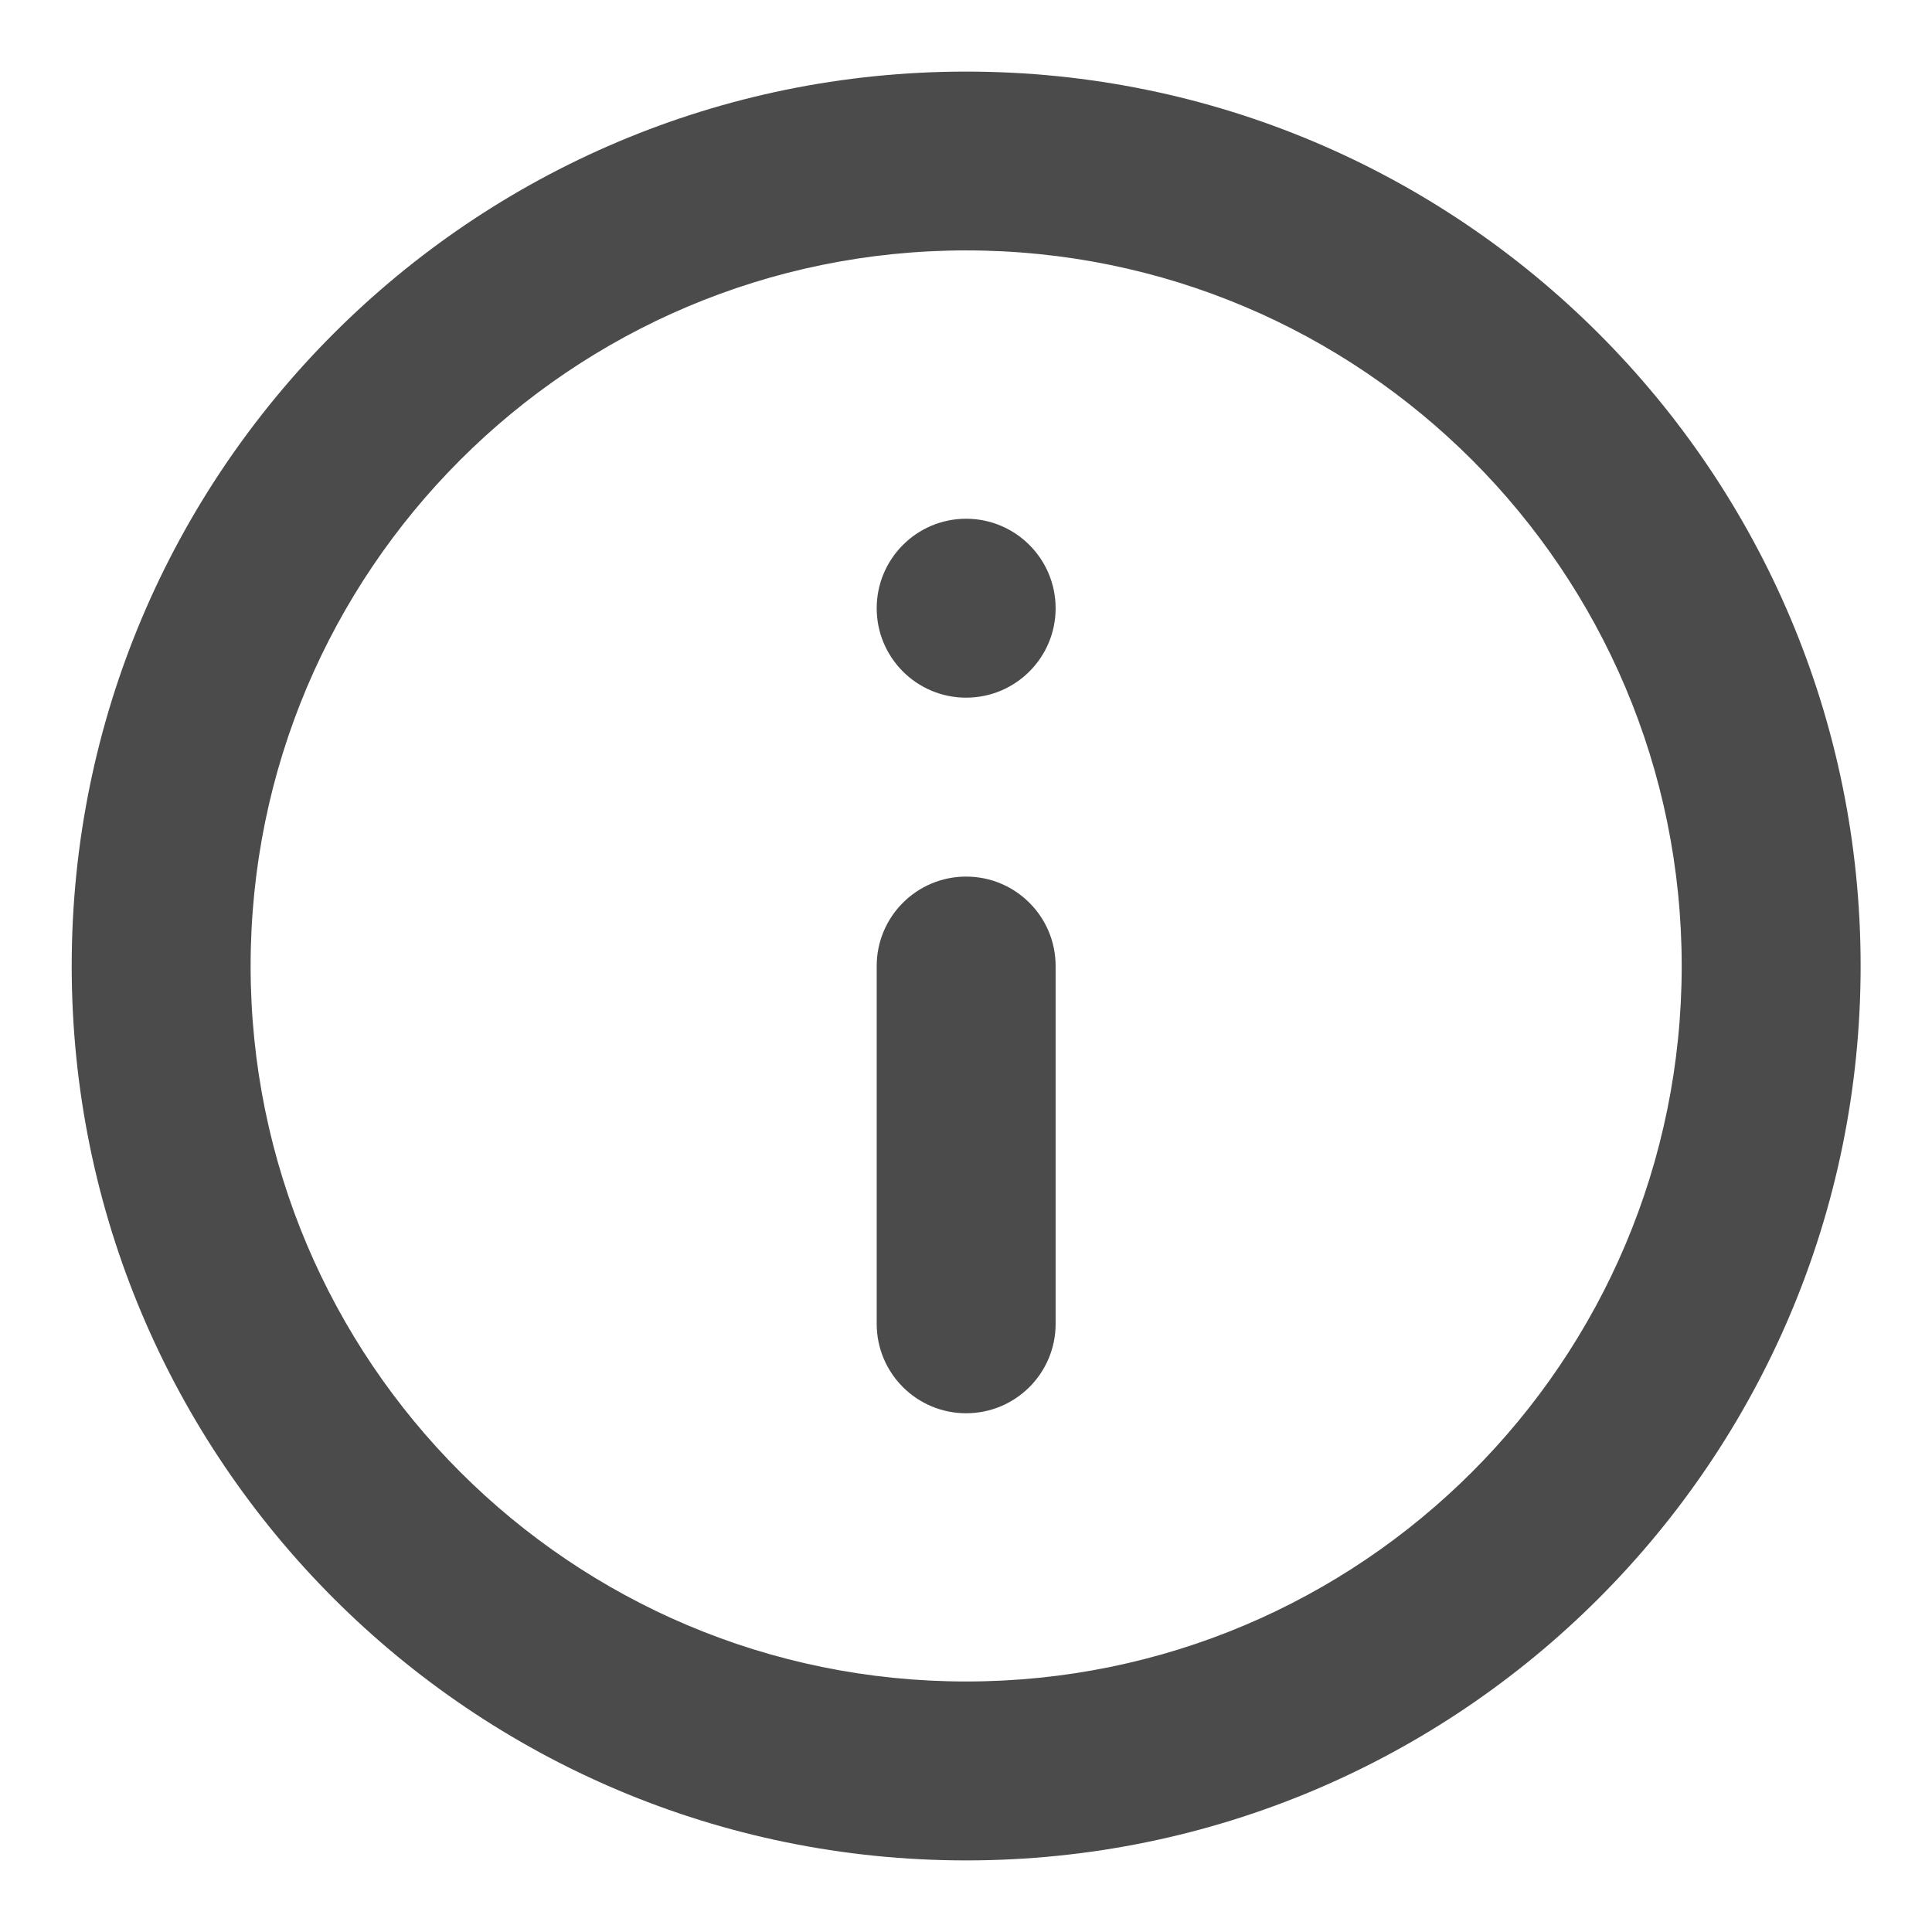
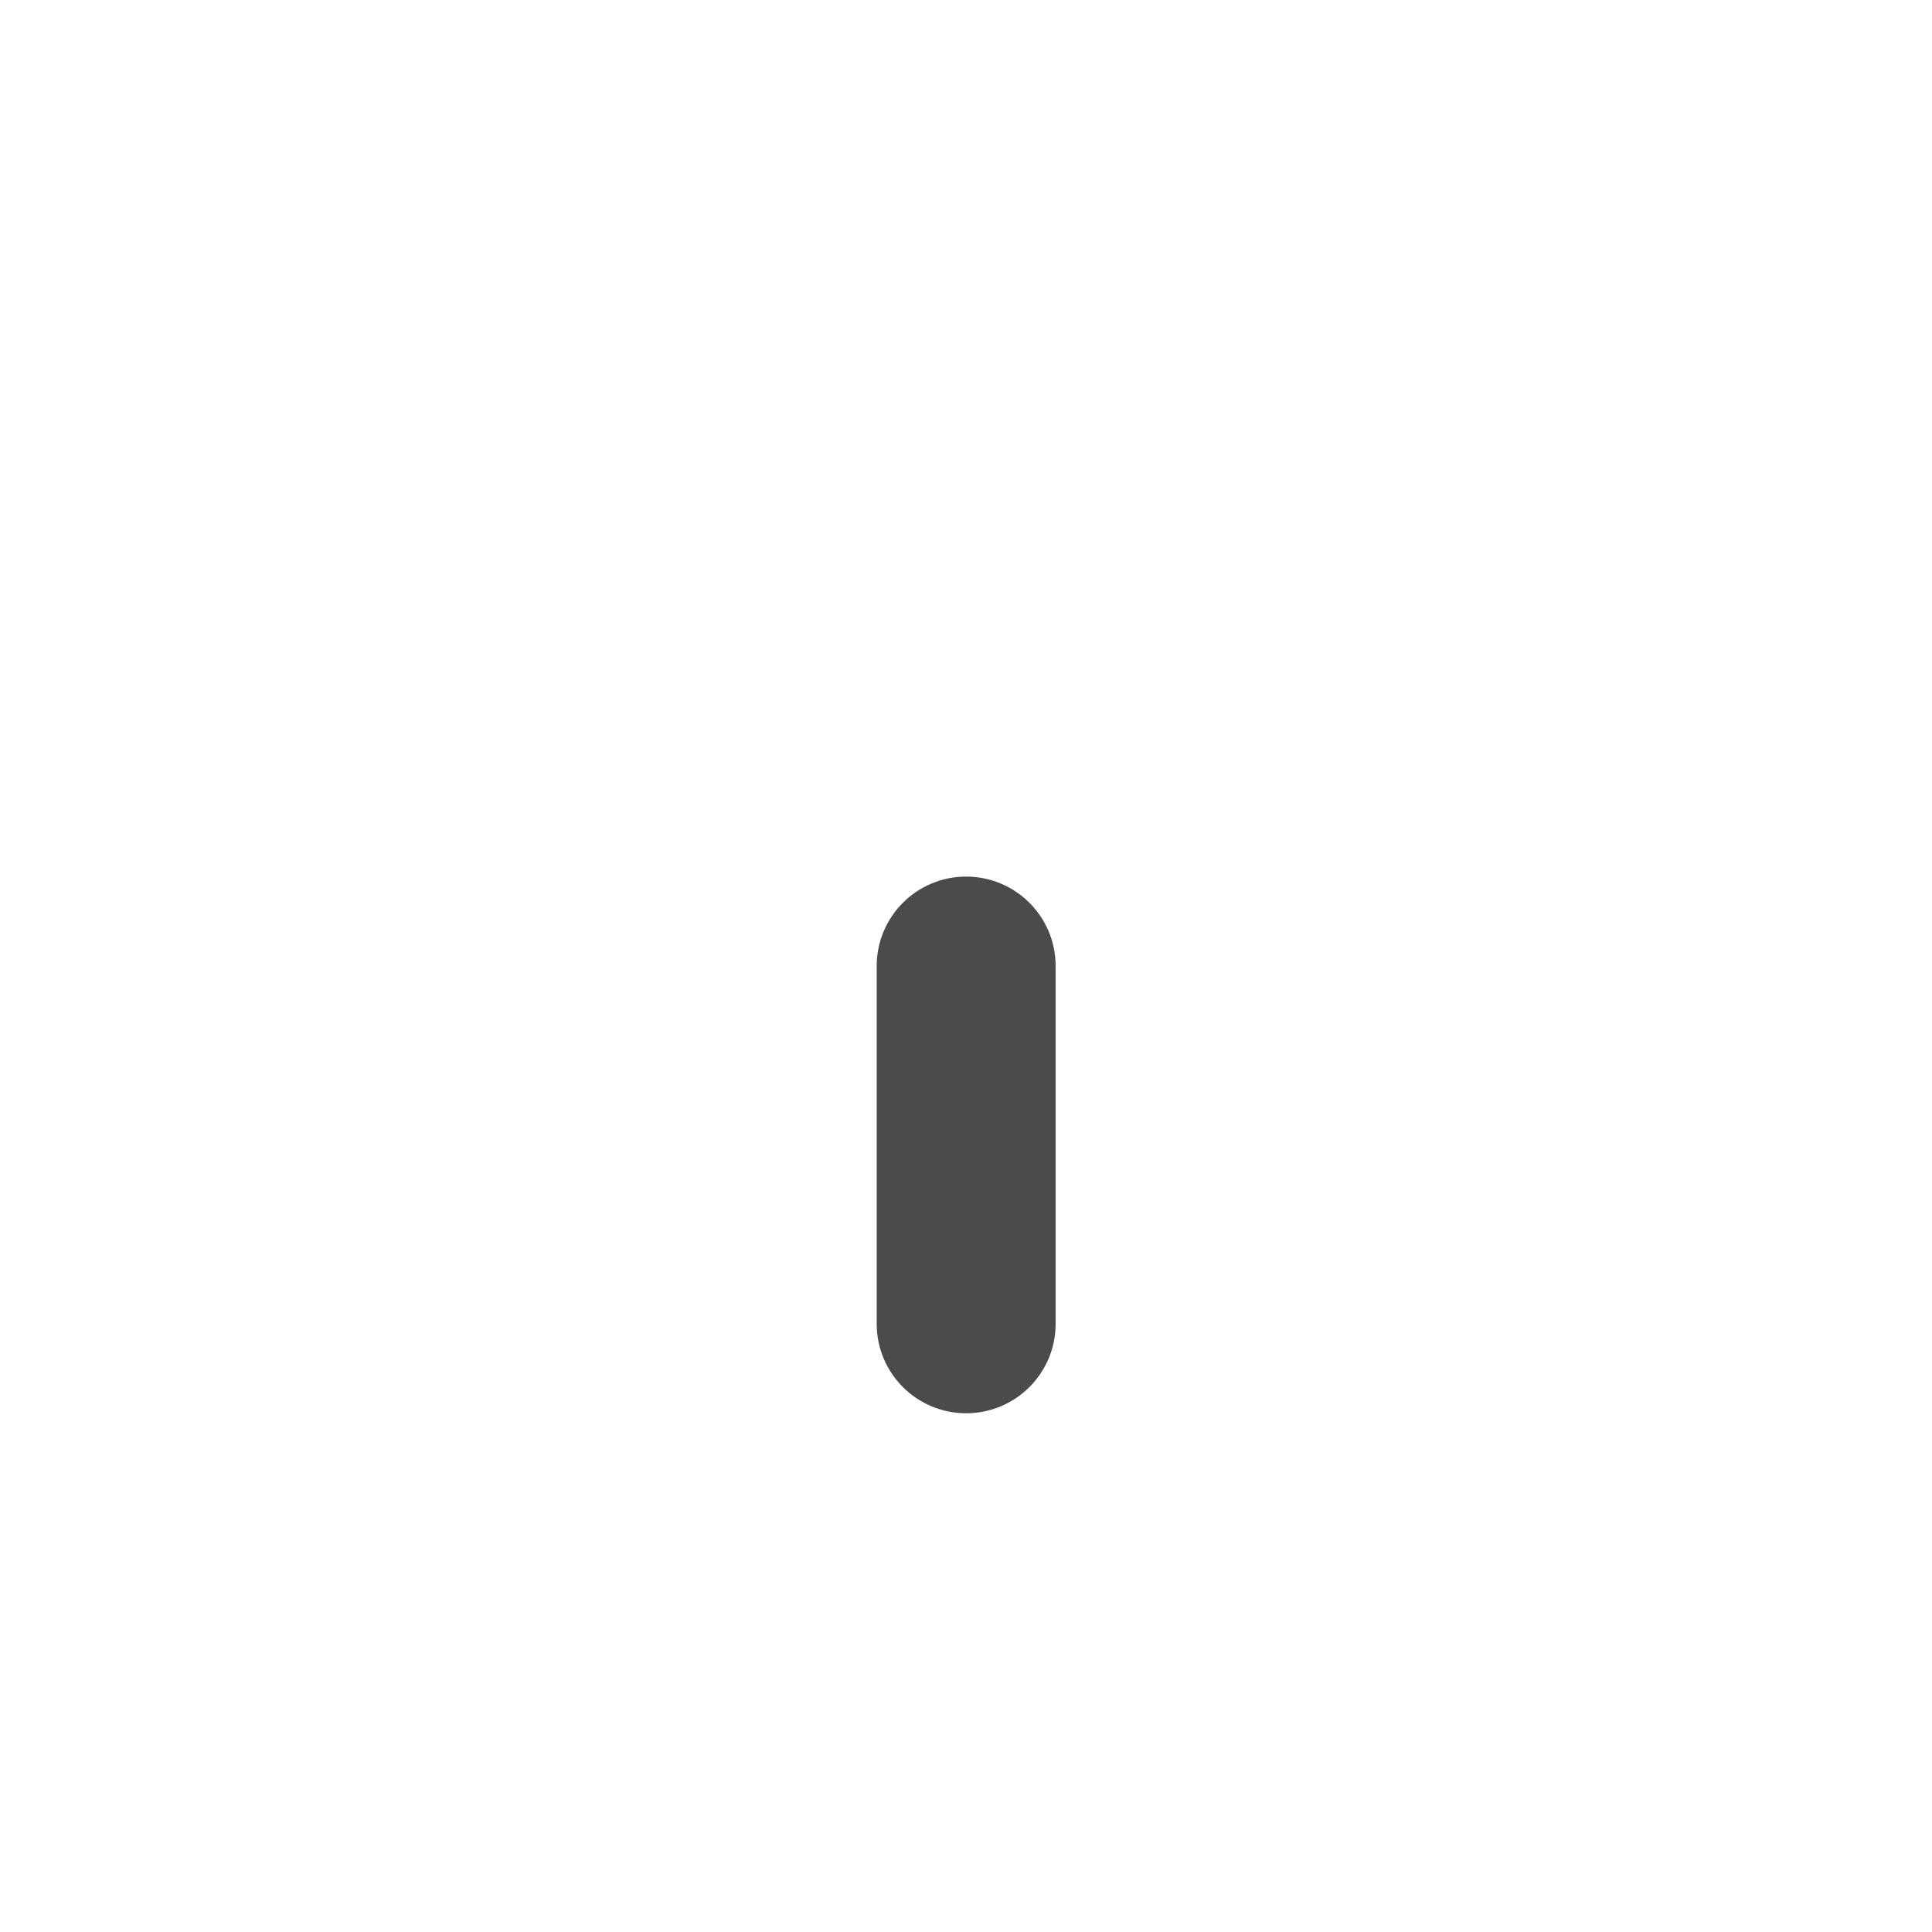
<svg xmlns="http://www.w3.org/2000/svg" width="18" height="18" viewBox="0 0 18 18" fill="none">
  <g id="icon" clip-path="url(#clip0_341_736)">
-     <path id="Vector" fill-rule="evenodd" clip-rule="evenodd" d="M9.001 15.666C12.683 15.666 15.668 12.682 15.668 9C15.668 5.318 12.683 2.333 9.001 2.333C5.319 2.333 2.335 5.318 2.335 9C2.335 12.682 5.319 15.666 9.001 15.666ZM9.001 17.333C13.604 17.333 17.335 13.602 17.335 9C17.335 4.397 13.604 0.667 9.001 0.667C4.399 0.667 0.668 4.397 0.668 9C0.668 13.602 4.399 17.333 9.001 17.333Z" fill="#4B4B4B" />
    <path id="Vector_2" d="M8.168 9C8.168 8.54 8.541 8.167 9.001 8.167C9.462 8.167 9.835 8.54 9.835 9V12.334C9.835 12.794 9.462 13.167 9.001 13.167C8.541 13.167 8.168 12.794 8.168 12.334V9Z" fill="#4B4B4B" />
-     <path id="Vector_3" d="M9.835 5.667C9.835 6.127 9.462 6.5 9.001 6.5C8.541 6.5 8.168 6.127 8.168 5.667C8.168 5.207 8.541 4.833 9.001 4.833C9.462 4.833 9.835 5.207 9.835 5.667Z" fill="#4B4B4B" />
  </g>
  <defs>
    <clipPath id="clip0_341_736">
      <rect width="18" height="18" fill="white" />
    </clipPath>
  </defs>
</svg>